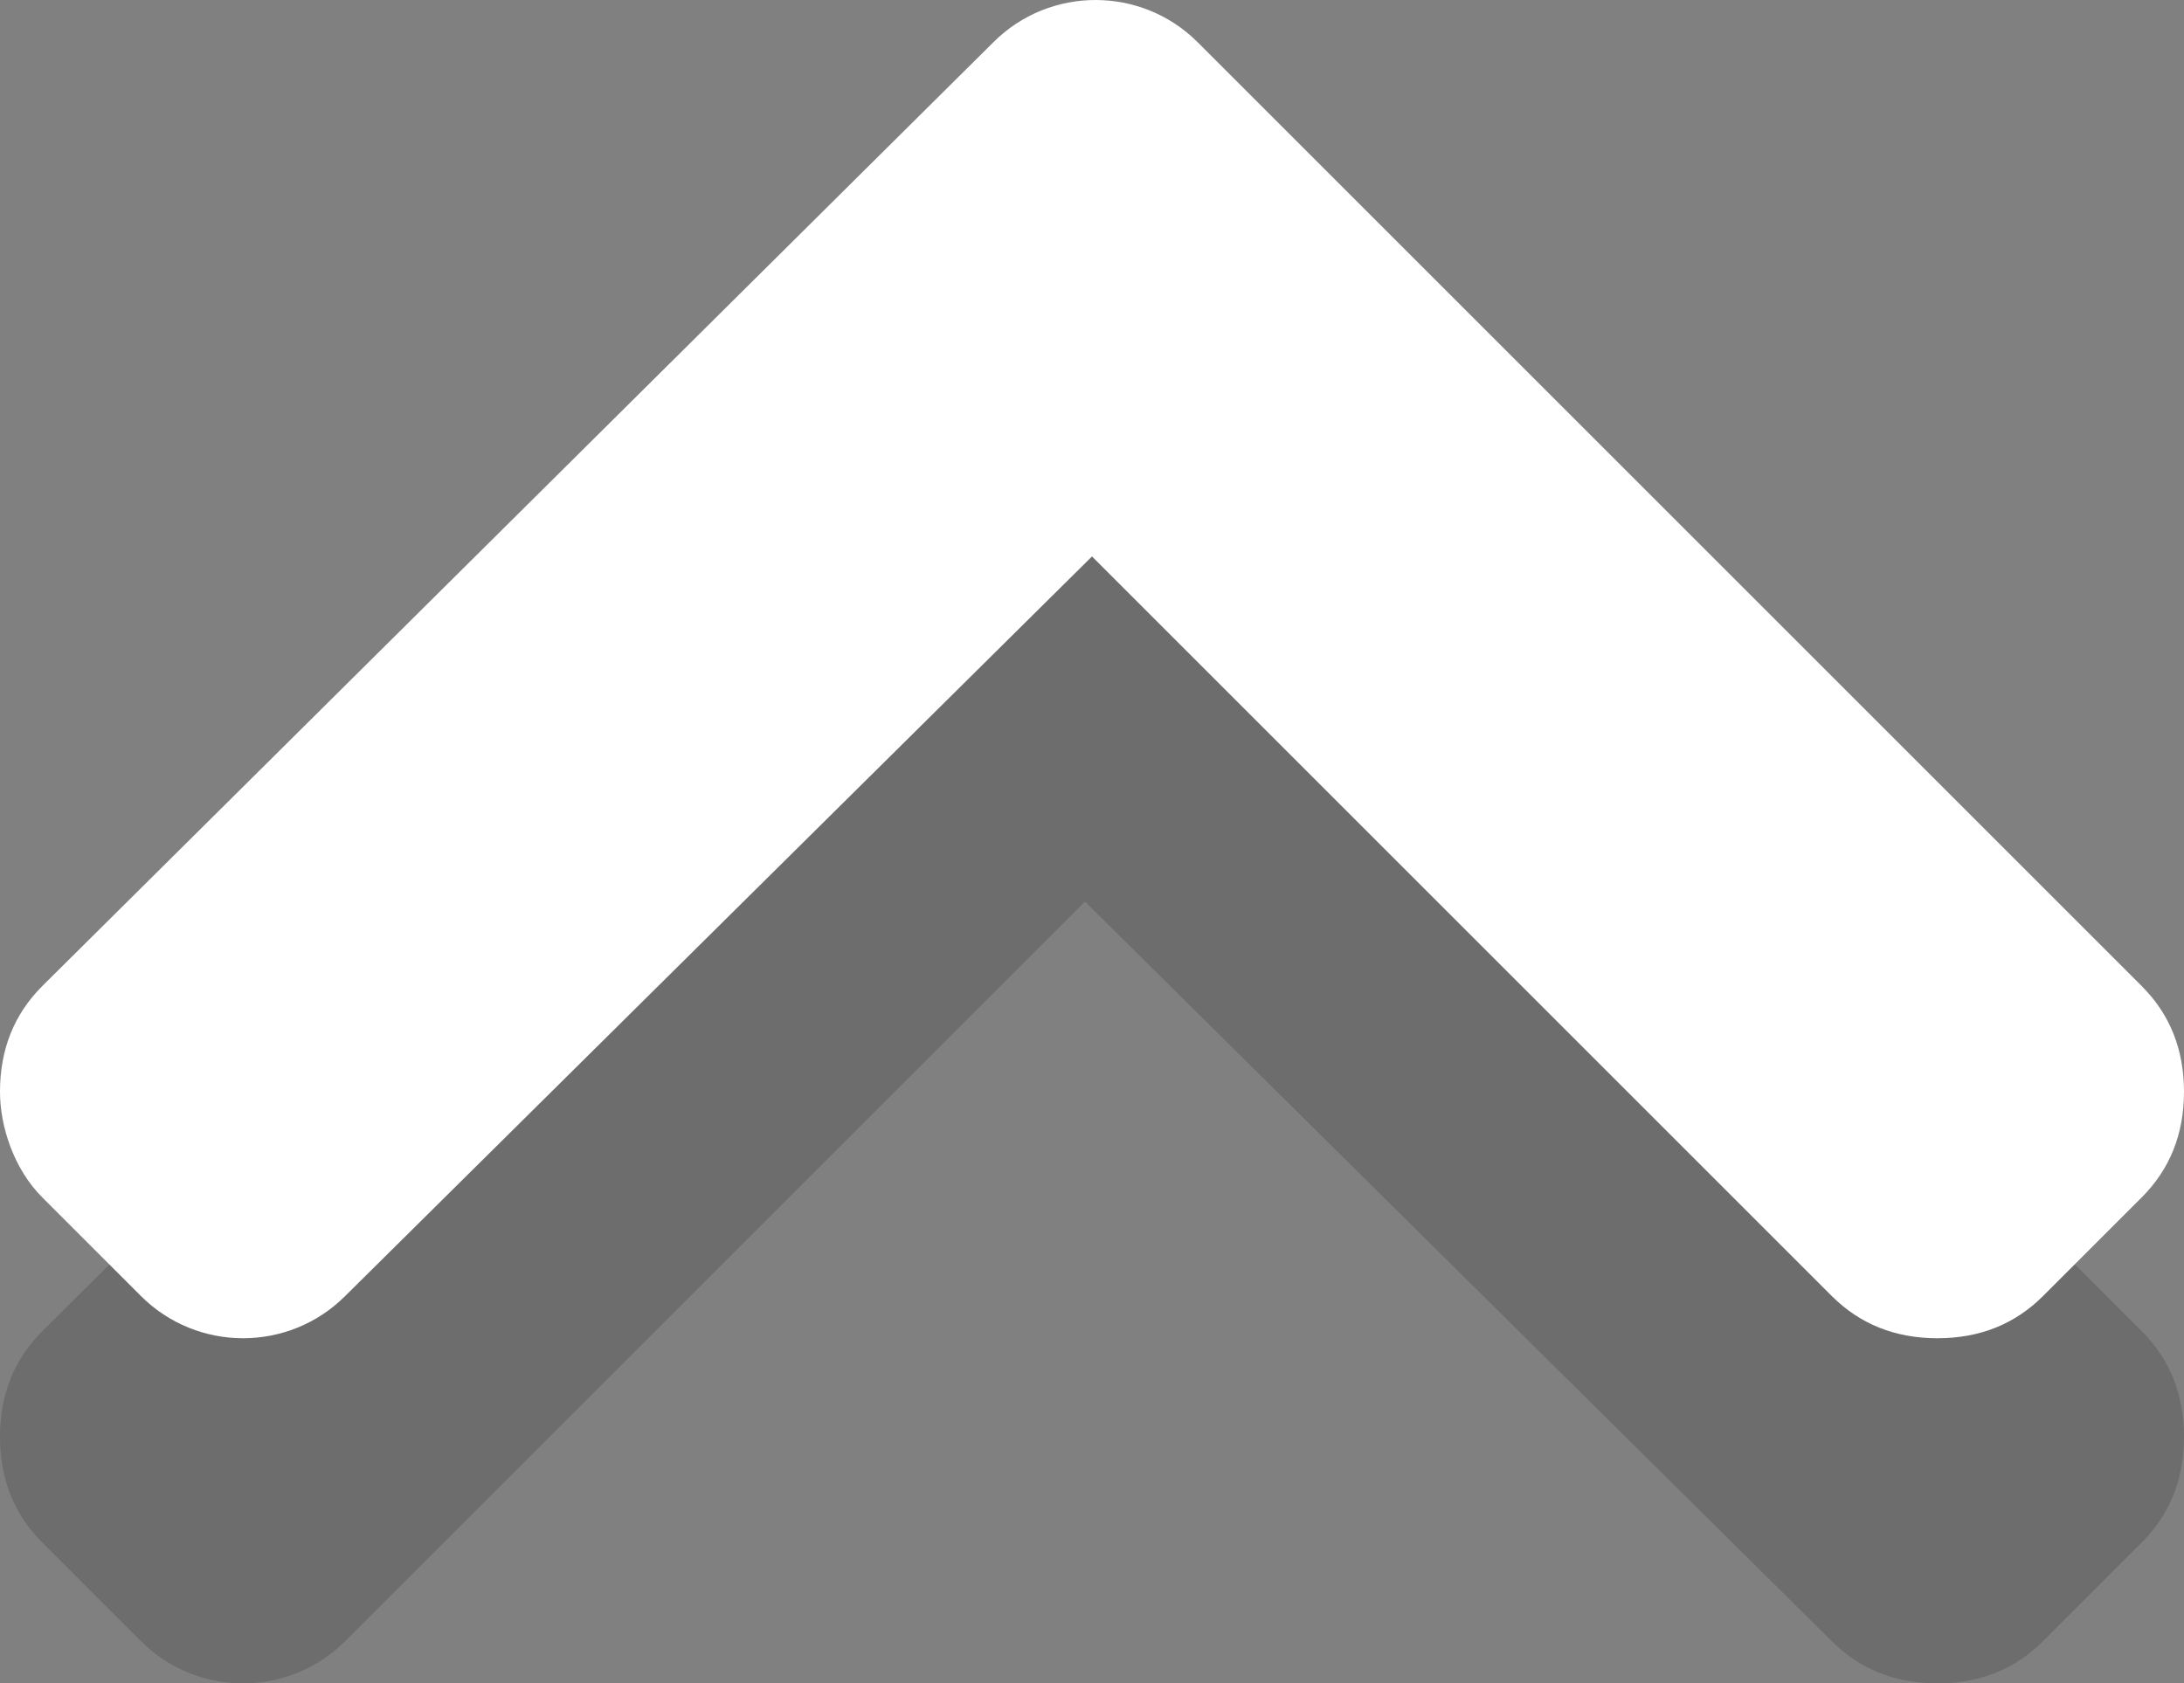
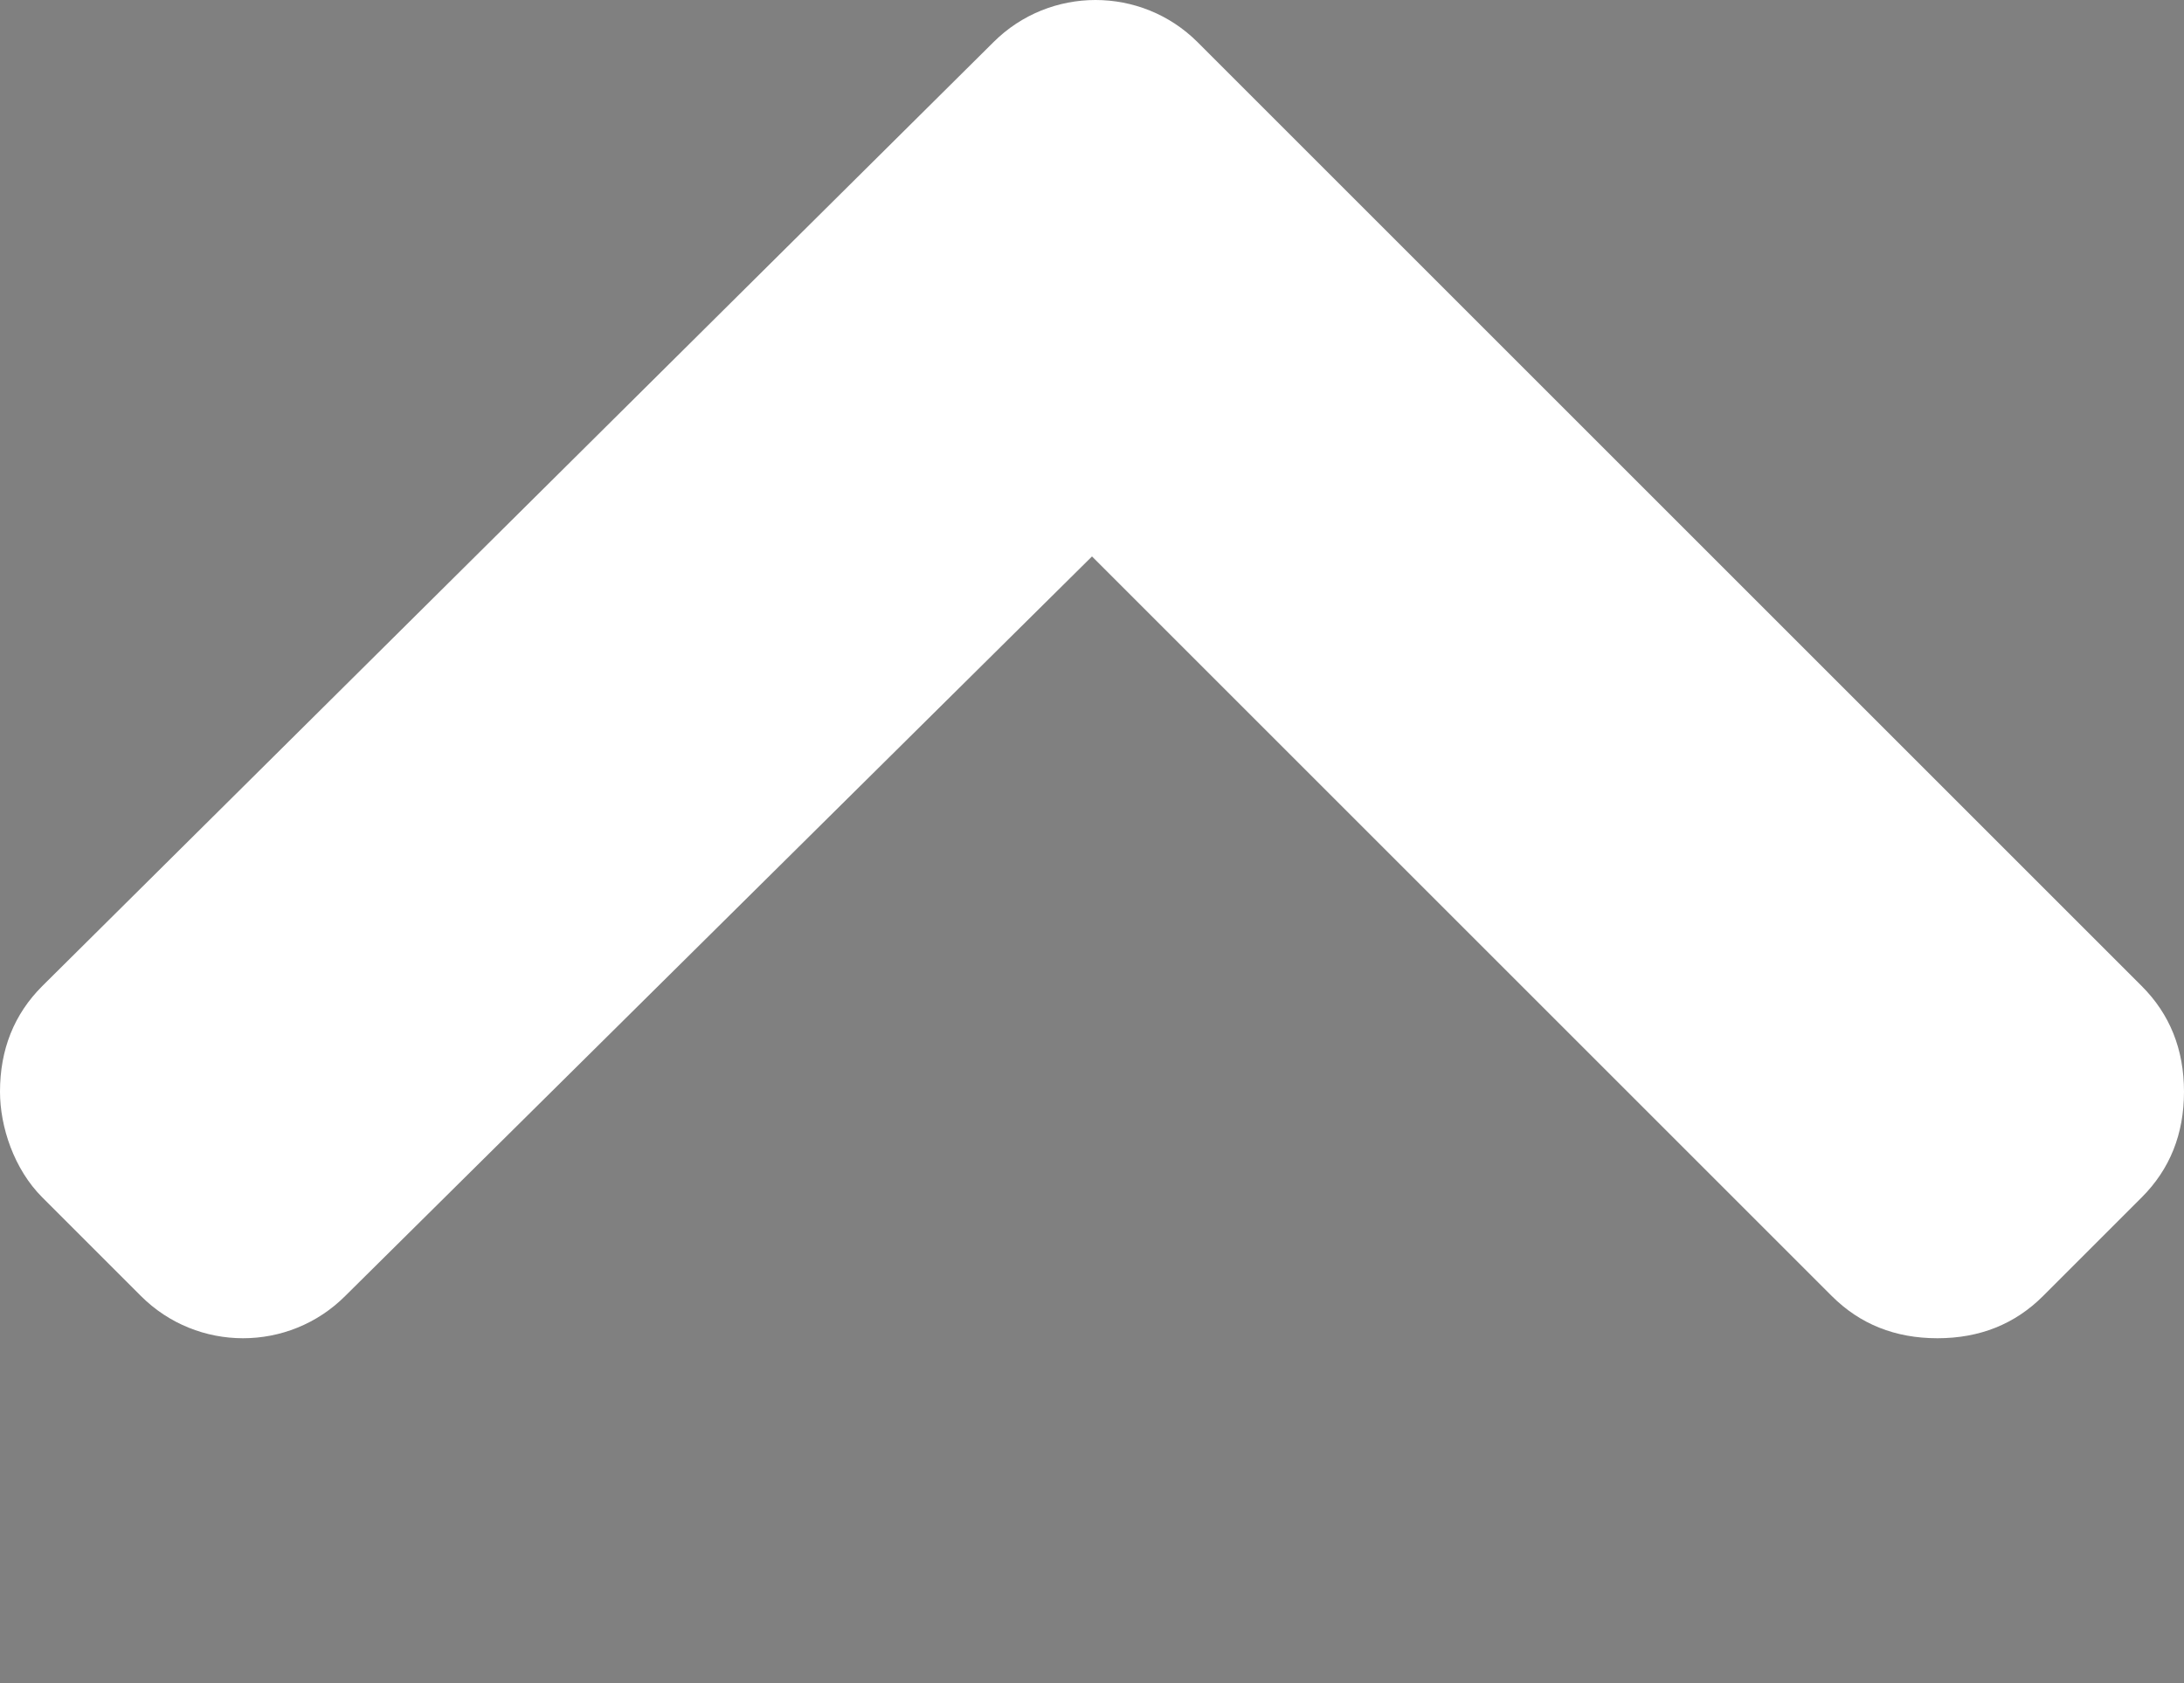
<svg xmlns="http://www.w3.org/2000/svg" version="1.1" id="Layer_1" x="0px" y="0px" viewBox="0 0 31 23.9" style="enable-background:new 0 0 31 23.9;" xml:space="preserve">
  <rect x="0" y="0" width="31" height="23.9" fill="#808080" stroke="none" />
  <style type="text/css">
	.st0{opacity:0.15;}
	.st1{fill:#FFFFFF;}
</style>
-   <path class="st0" d="M30.4,18.9L17,5.5c-0.8-0.8-2.1-0.8-2.9,0L0.6,18.9C0.2,19.3,0,19.8,0,20.4c0,0.6,0.2,1.1,0.6,1.5l1.4,1.4  c0.8,0.8,2.1,0.8,2.9,0l10.5-10.5L26,23.3c0.4,0.4,0.9,0.6,1.5,0.6c0.6,0,1.1-0.2,1.5-0.6l1.4-1.4c0.4-0.4,0.6-0.9,0.6-1.5  C31,19.8,30.8,19.3,30.4,18.9z" />
  <path class="st1" d="M30.4,14L17,0.6c-0.8-0.8-2.1-0.8-2.9,0L0.6,14C0.2,14.4,0,14.9,0,15.5C0,16,0.2,16.6,0.6,17l1.4,1.4  c0.8,0.8,2.1,0.8,2.9,0L15.5,7.9L26,18.4c0.4,0.4,0.9,0.6,1.5,0.6c0.6,0,1.1-0.2,1.5-0.6l1.4-1.4c0.4-0.4,0.6-0.9,0.6-1.5  C31,14.9,30.8,14.4,30.4,14z" />
</svg>